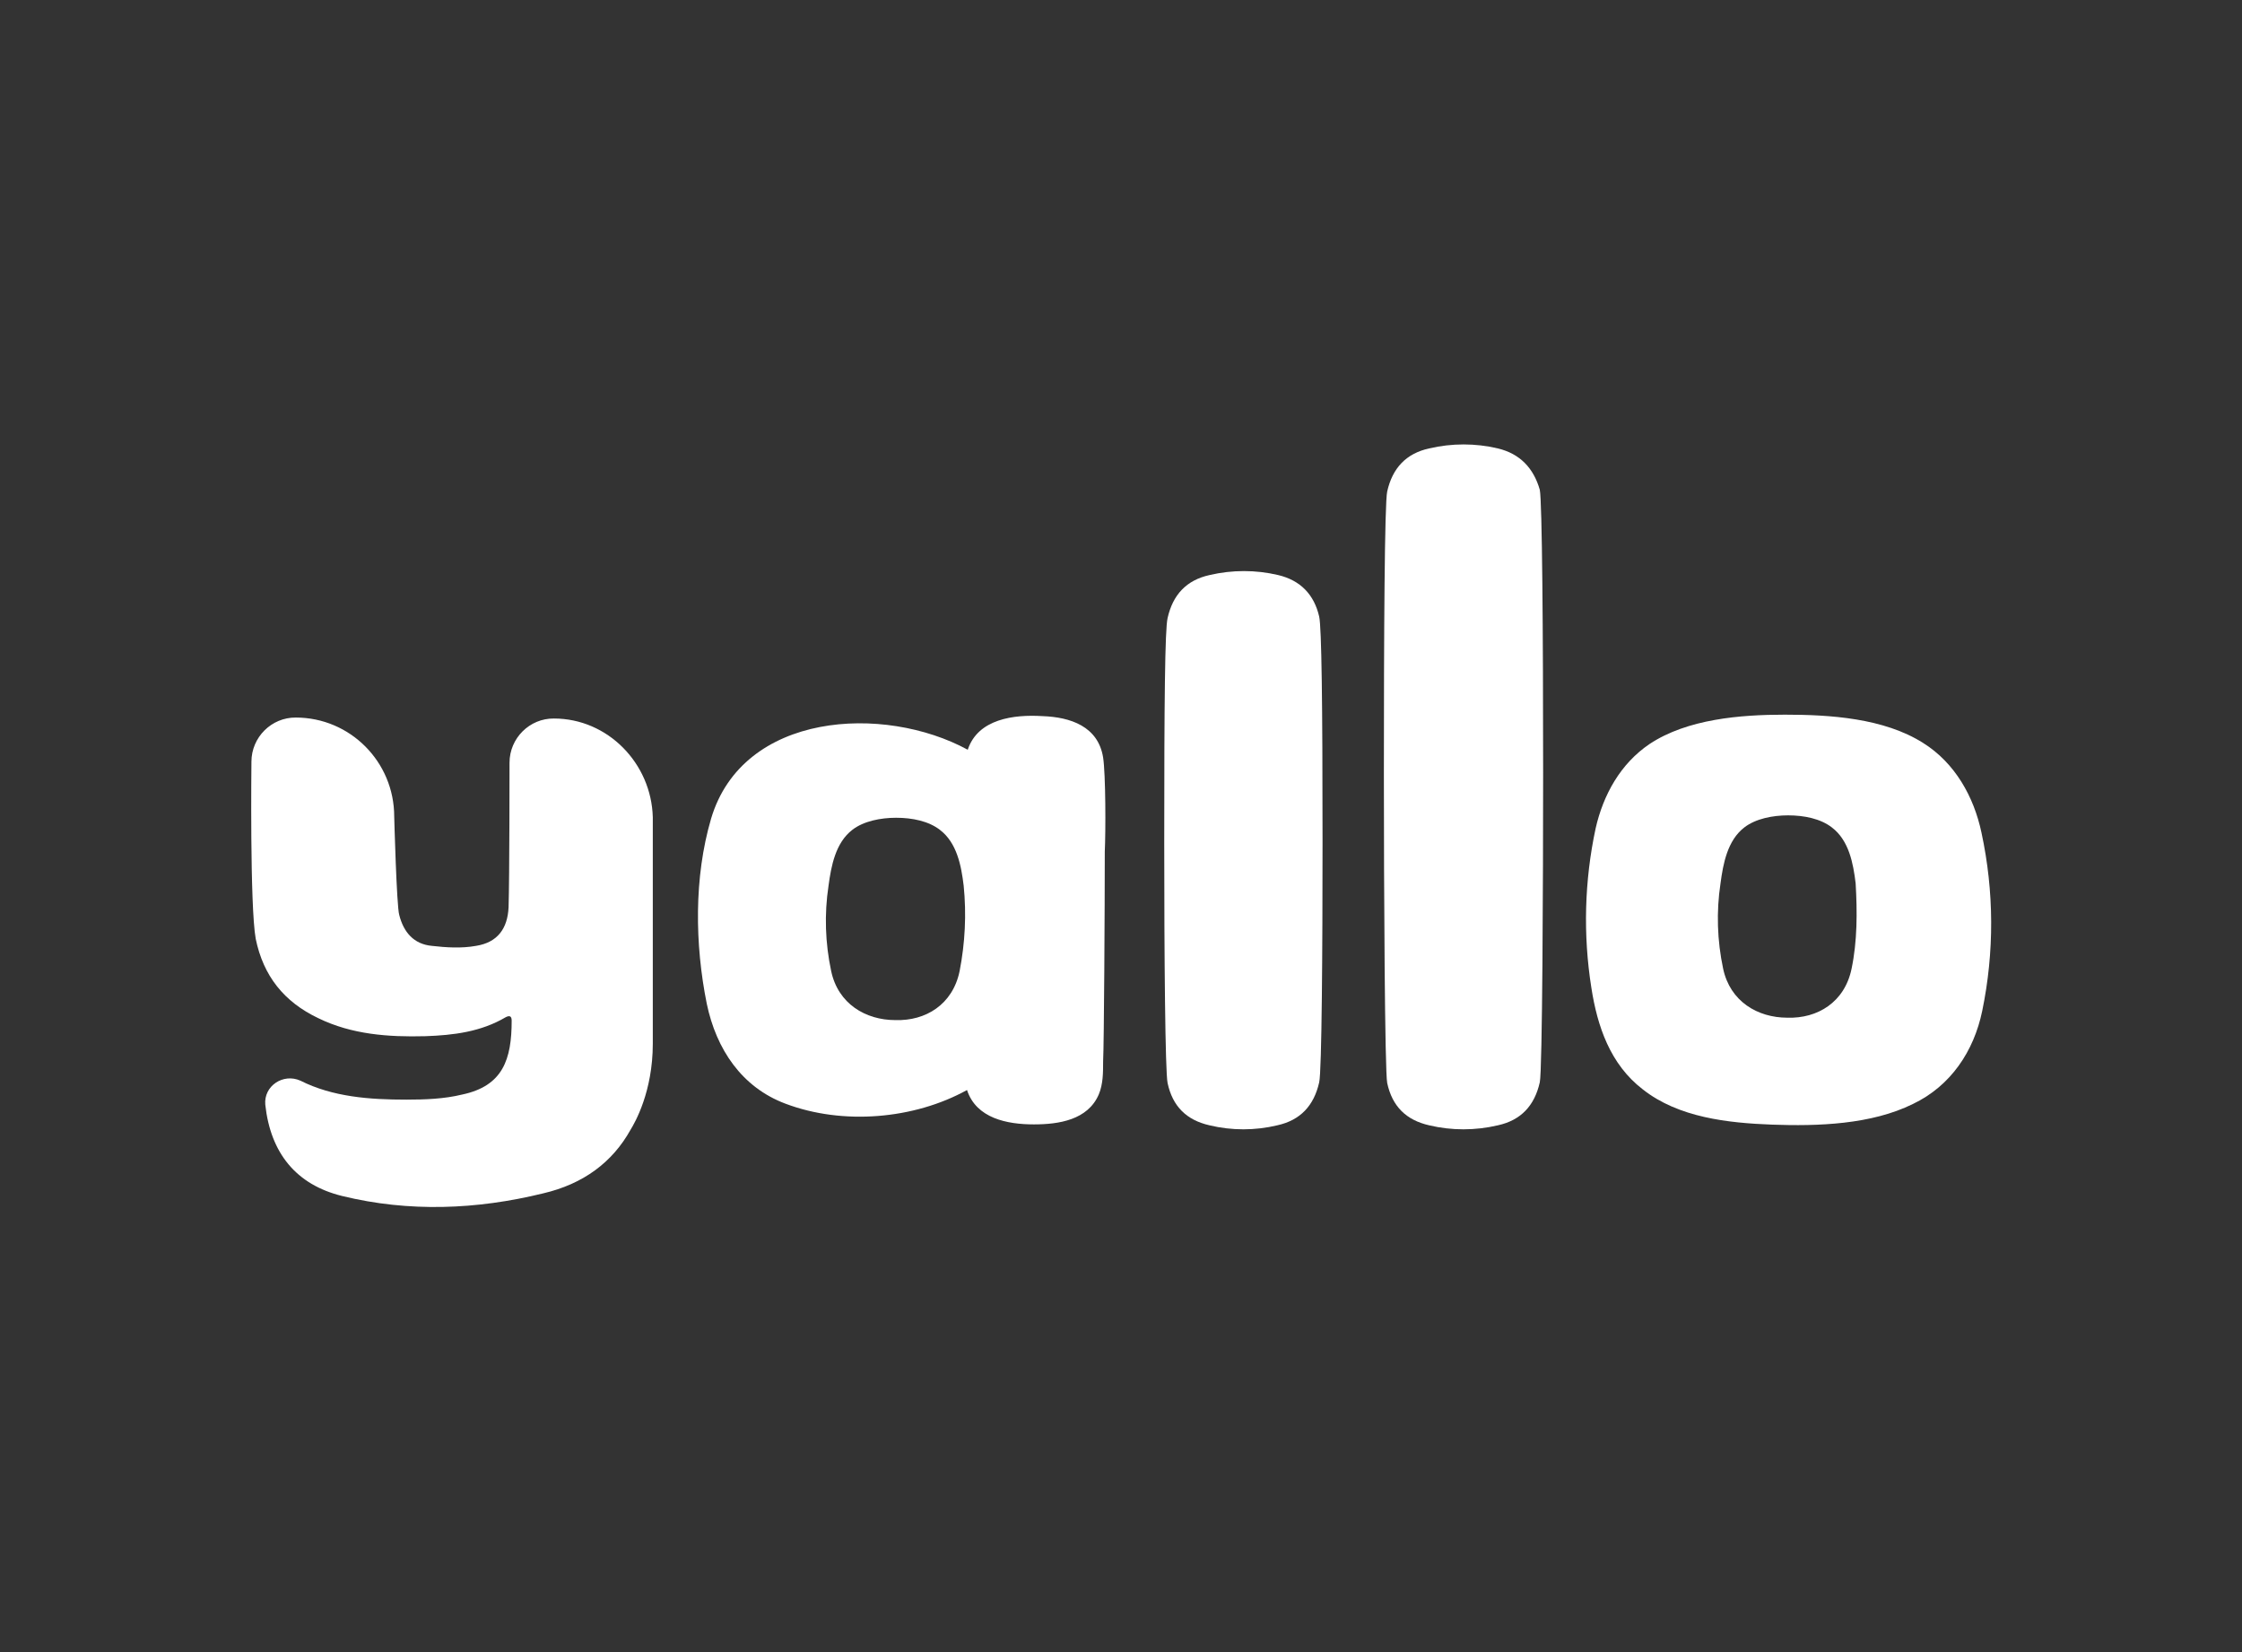
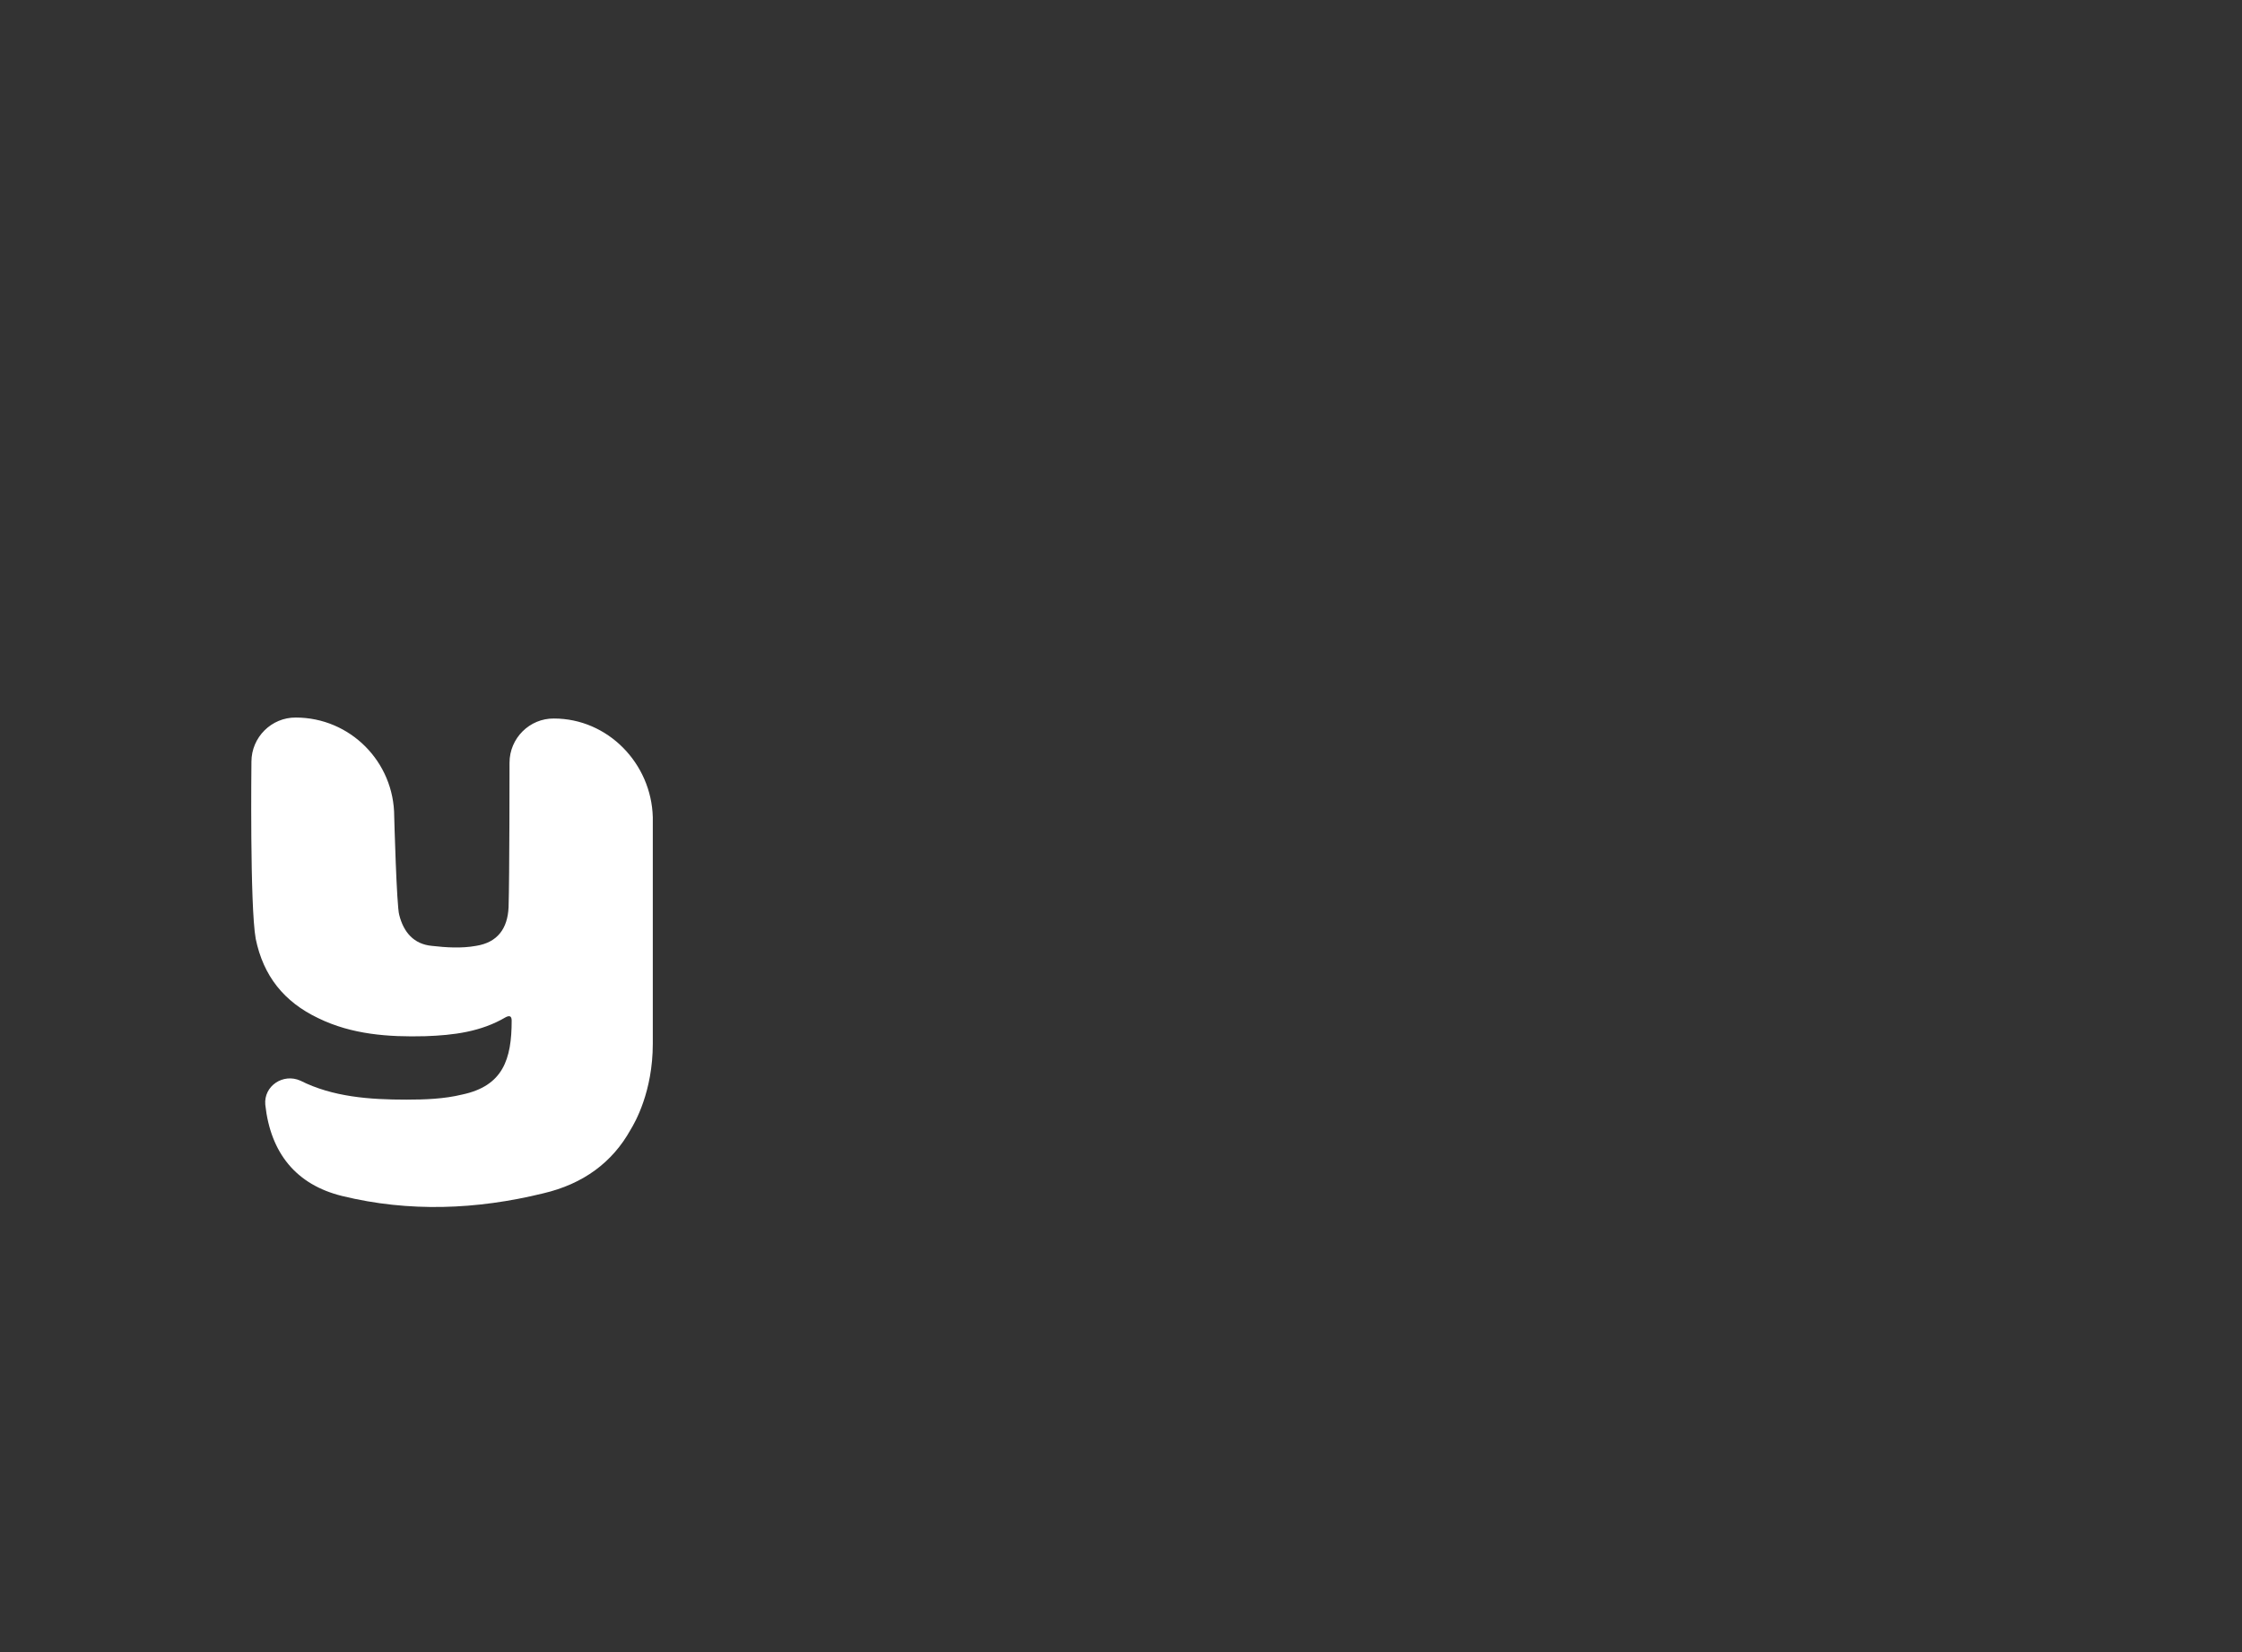
<svg xmlns="http://www.w3.org/2000/svg" width="95" height="70" viewBox="0 0 95 70" fill="none">
  <rect x="0" y="0" width="95" height="70" fill="#333333" stroke="none" />
-   <path d="M63.465 18.999C62.514 18.775 61.522 18.775 60.561 18.999C59.58 19.213 59.003 19.834 58.78 20.822C58.669 21.3 58.639 26.809 58.639 32.826C58.639 37.714 58.679 45.411 58.78 45.889C58.993 46.877 59.58 47.458 60.561 47.681C61.512 47.906 62.503 47.906 63.465 47.681C64.446 47.468 65.023 46.847 65.245 45.859C65.356 45.38 65.387 37.286 65.387 32.755C65.387 26.809 65.346 21.229 65.245 20.751C64.982 19.834 64.405 19.223 63.465 18.999Z" fill="white" />
-   <path d="M54.158 24.365C53.207 24.141 52.215 24.141 51.254 24.365C50.273 24.579 49.696 25.2 49.474 26.188C49.362 26.666 49.332 29.69 49.332 35.708C49.332 40.595 49.373 45.411 49.474 45.889C49.686 46.877 50.273 47.458 51.254 47.681C52.195 47.906 53.176 47.906 54.117 47.681C55.099 47.468 55.675 46.847 55.898 45.859C56.009 45.38 56.04 40.167 56.04 35.647C56.04 29.7 55.999 26.595 55.898 26.127C55.686 25.2 55.109 24.589 54.158 24.365Z" fill="white" />
  <path d="M23.472 30.444C22.44 30.433 21.59 31.279 21.59 32.317C21.59 32.327 21.59 32.337 21.59 32.348C21.59 32.348 21.59 37.204 21.55 38.436C21.509 39.353 21.074 39.933 20.174 40.076C19.557 40.188 18.909 40.147 18.292 40.076C17.533 40.004 17.098 39.495 16.916 38.762C16.805 38.396 16.704 34.598 16.704 34.598C16.704 32.276 14.832 30.403 12.535 30.403C11.504 30.393 10.654 31.238 10.654 32.276C10.654 32.287 10.654 32.297 10.654 32.297C10.654 32.297 10.583 38.386 10.836 39.78C11.159 41.348 12.03 42.448 13.486 43.14C14.903 43.833 16.461 43.945 18.019 43.904C19.213 43.863 20.376 43.721 21.428 43.1C21.57 43.028 21.681 43.028 21.681 43.242C21.681 44.882 21.317 46.012 19.577 46.378C18.818 46.562 18.019 46.592 17.22 46.592C15.662 46.592 14.104 46.48 12.728 45.788C11.999 45.462 11.17 46.012 11.241 46.806C11.463 48.852 12.546 50.196 14.498 50.675C17.331 51.367 20.194 51.255 23.017 50.563C24.716 50.166 25.951 49.249 26.72 47.865C26.902 47.569 27.661 46.256 27.661 44.22V34.628C27.6 32.337 25.748 30.444 23.472 30.444Z" fill="white" />
-   <path d="M78.457 41.043C78.164 42.468 77.011 43.161 75.736 43.12C74.471 43.12 73.308 42.428 73.014 41.043C72.762 39.852 72.721 38.63 72.903 37.428C73.014 36.593 73.197 35.606 73.915 35.056C74.39 34.69 75.109 34.547 75.766 34.547C76.454 34.547 77.142 34.69 77.618 35.056C78.346 35.606 78.528 36.583 78.629 37.428C78.7 38.64 78.7 39.882 78.457 41.043ZM83.961 35.28C83.638 33.753 82.838 32.327 81.493 31.482C79.823 30.423 77.537 30.281 75.625 30.281C73.743 30.281 71.497 30.464 69.898 31.523C68.664 32.358 67.936 33.671 67.612 35.097C67.136 37.316 67.076 39.607 67.43 41.847C67.683 43.487 68.229 45.095 69.605 46.154C71.123 47.356 73.227 47.58 75.078 47.651C77.031 47.722 79.287 47.651 81.058 46.775C82.656 46.012 83.638 44.545 83.992 42.835C84.508 40.34 84.498 37.775 83.961 35.28Z" fill="white" />
-   <path d="M40.662 41.145C40.368 42.57 39.215 43.263 37.94 43.222C36.675 43.222 35.512 42.529 35.219 41.145C34.966 39.953 34.925 38.732 35.107 37.53C35.219 36.695 35.401 35.708 36.119 35.158C36.594 34.791 37.313 34.649 37.971 34.649C38.658 34.649 39.346 34.791 39.822 35.158C40.55 35.708 40.732 36.685 40.834 37.53C40.955 38.732 40.894 39.953 40.662 41.145ZM46.742 32.093C46.53 30.78 45.366 30.383 44.162 30.342C42.968 30.27 41.441 30.454 41.006 31.767C37.455 29.833 31.475 30.159 30.13 34.689C29.401 37.174 29.442 40.014 29.948 42.529C30.352 44.464 31.435 46.073 33.286 46.765C35.714 47.681 38.729 47.427 40.975 46.185C41.37 47.386 42.675 47.641 43.808 47.641C44.86 47.641 46.094 47.457 46.56 46.368C46.742 45.93 46.742 45.452 46.742 44.983C46.782 44.25 46.813 38.345 46.813 36.084C46.853 35.229 46.853 32.826 46.742 32.093Z" fill="white" />
</svg>